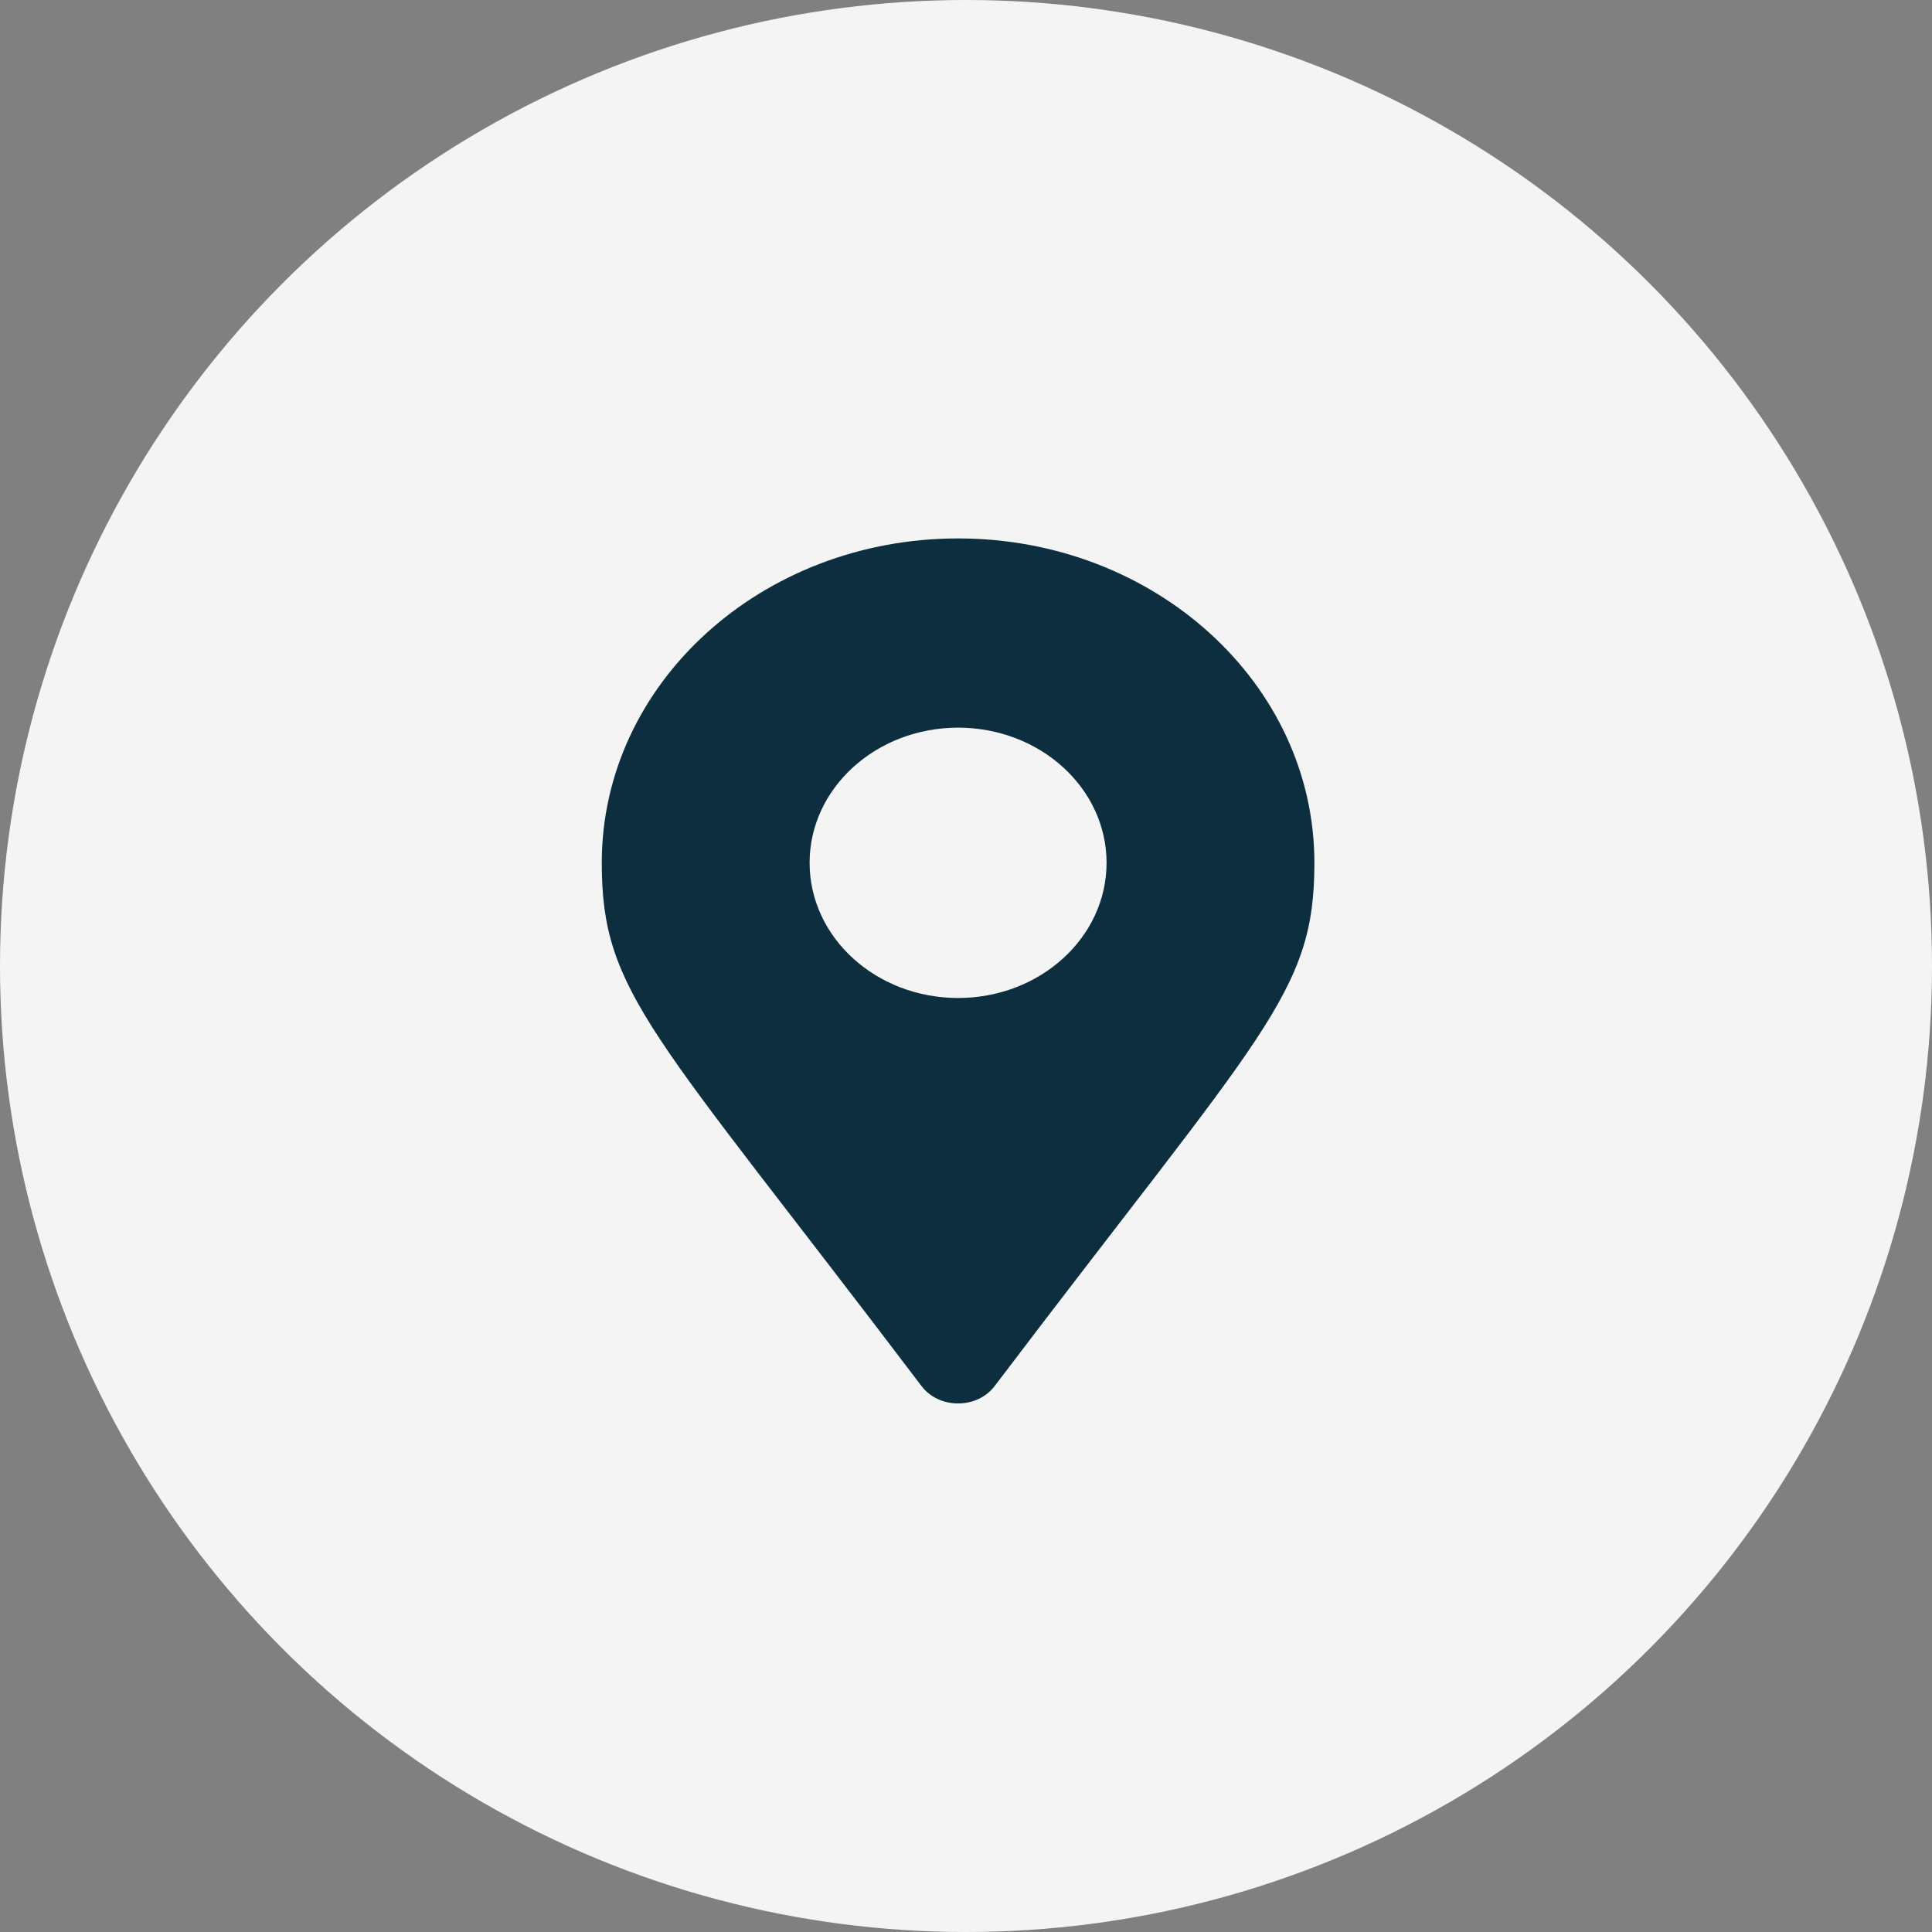
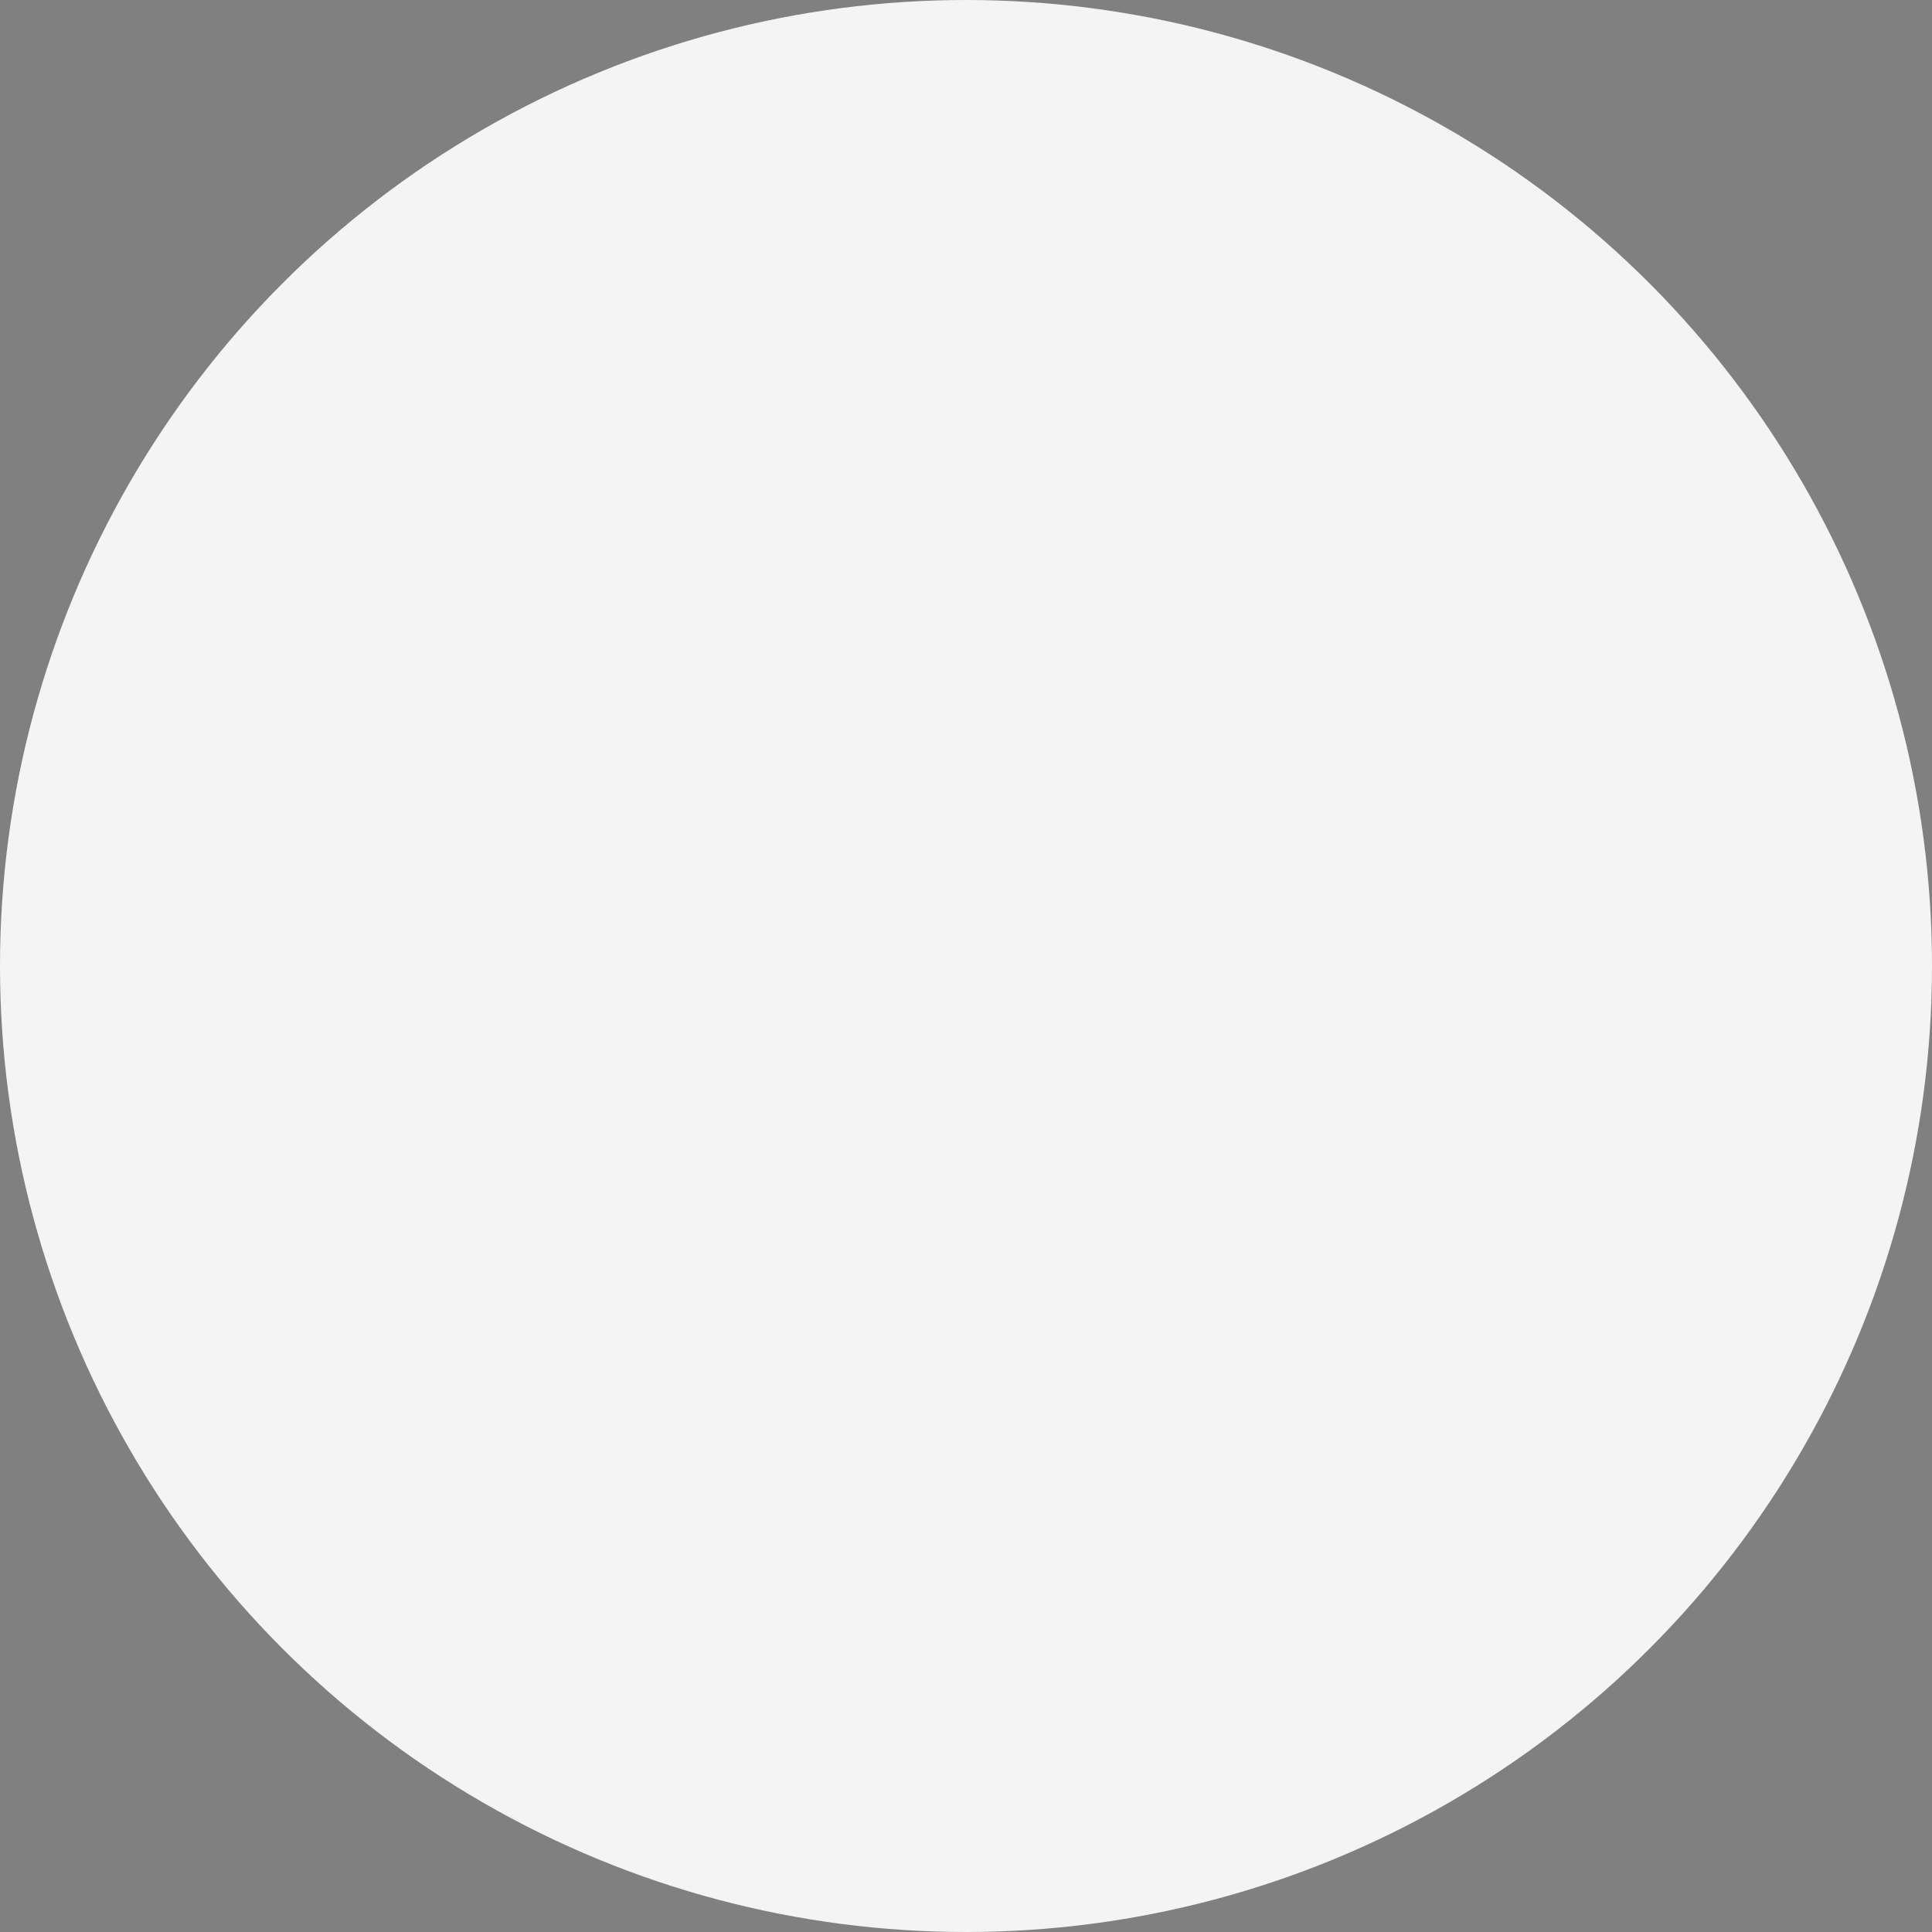
<svg xmlns="http://www.w3.org/2000/svg" width="61" height="61" viewBox="0 0 61 61" fill="none">
  <rect x="0" y="0" width="61" height="61" fill="#808080" stroke="none" />
  <circle cx="30.5" cy="30.5" r="30.5" fill="#F4F4F4" />
-   <path d="M29.094 43.761C20.58 32.525 19 31.372 19 27.242C19 21.585 24.037 17 30.25 17C36.463 17 41.5 21.585 41.5 27.242C41.5 31.372 39.92 32.525 31.406 43.761C30.848 44.496 29.652 44.496 29.094 43.761ZM30.25 31.51C32.839 31.51 34.938 29.599 34.938 27.242C34.938 24.885 32.839 22.975 30.25 22.975C27.661 22.975 25.562 24.885 25.562 27.242C25.562 29.599 27.661 31.51 30.25 31.51Z" fill="#0D2E3F" />
</svg>